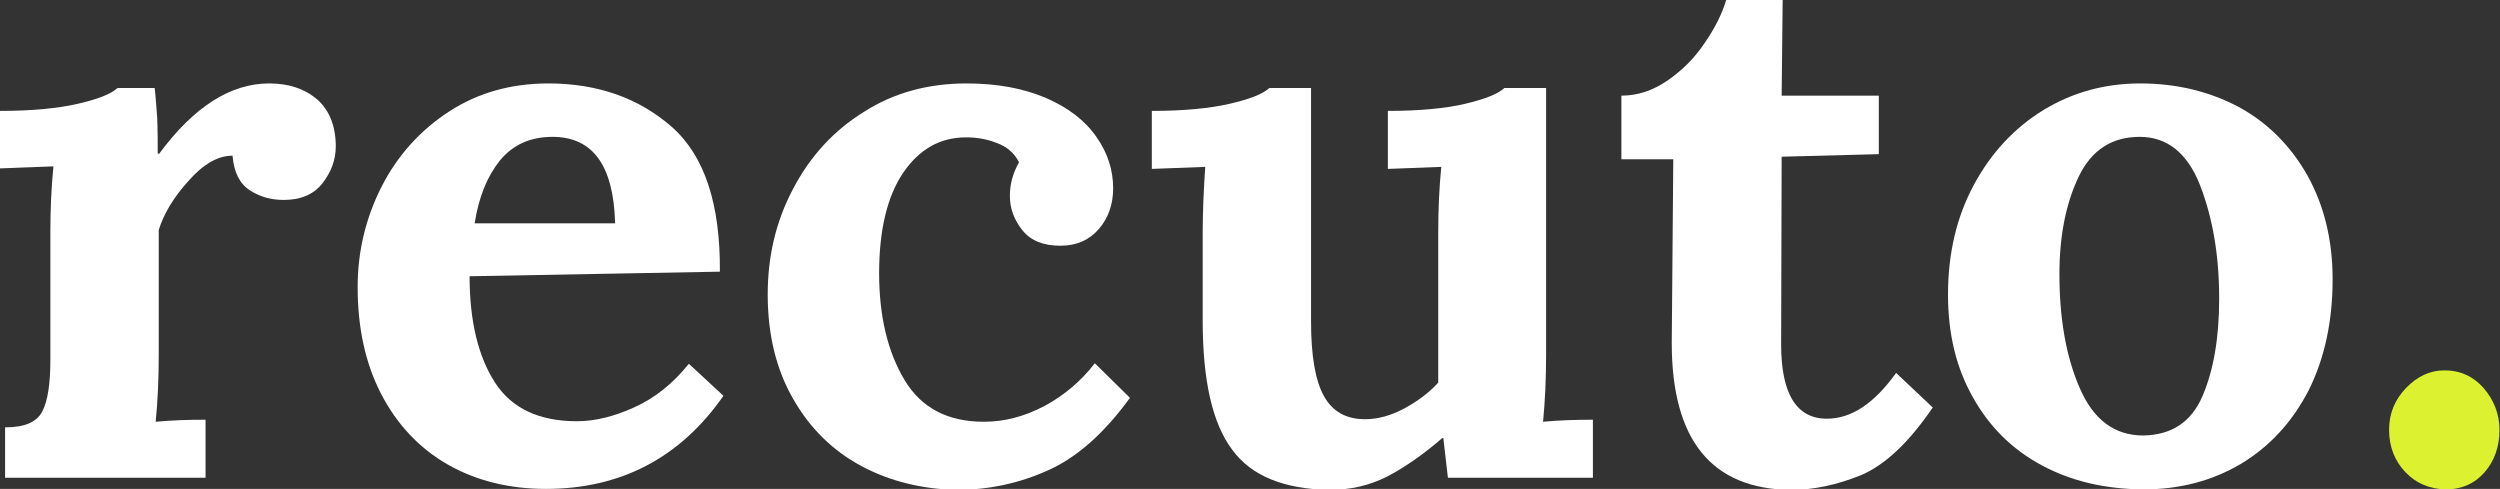
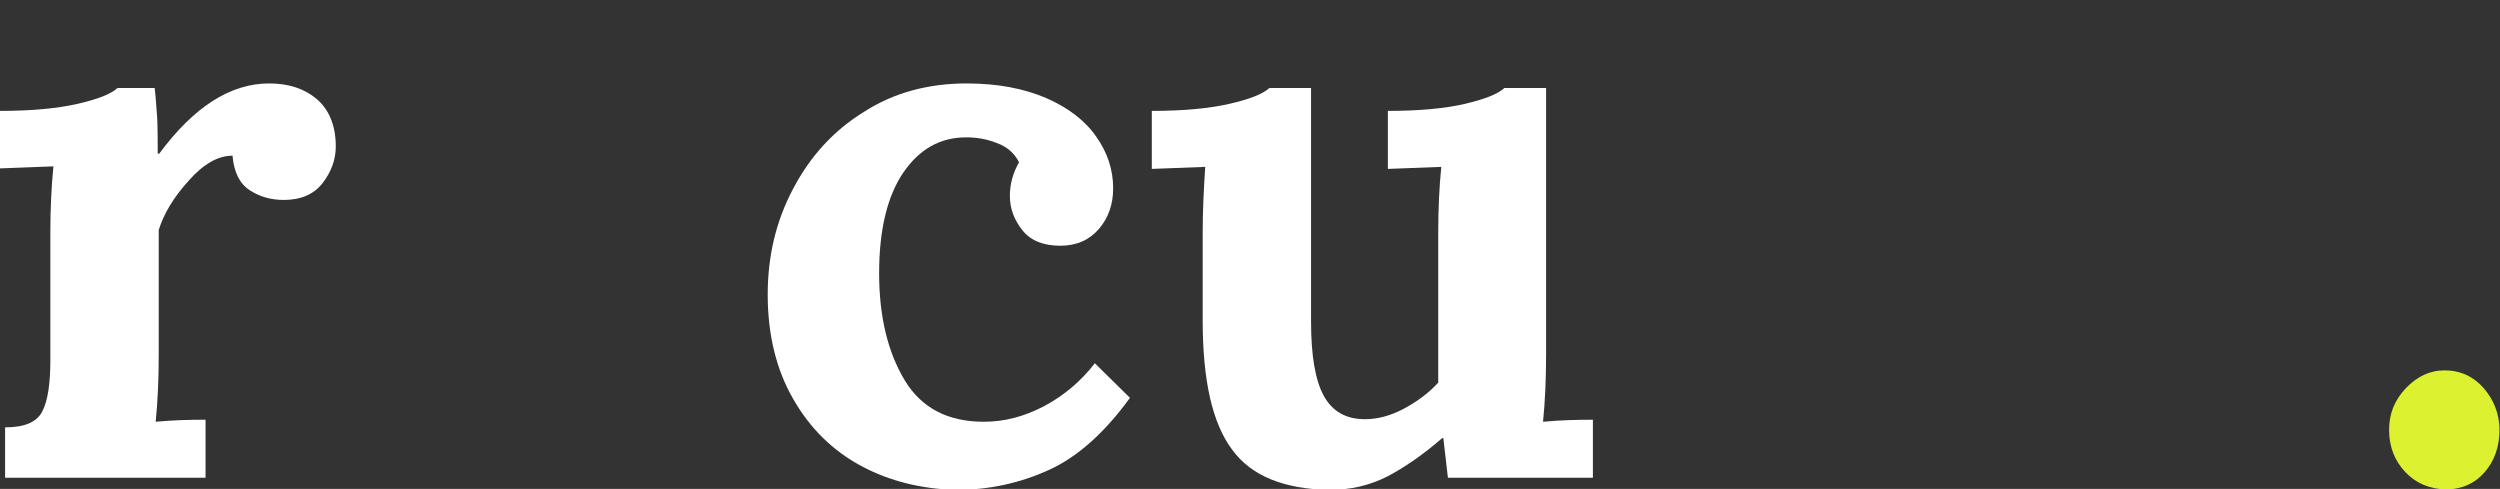
<svg xmlns="http://www.w3.org/2000/svg" version="1.2" baseProfile="tiny" id="Ebene_1" x="0px" y="0px" viewBox="0 0 491.4 96.1" overflow="visible" xml:space="preserve">
  <rect x="0" y="0" width="491.4" height="96.1" fill="#333333" stroke="none" />
  <g>
    <path fill="#FFFFFF" d="M1,84c3.8,0,6.2-1,7.3-3.1c1.1-2.1,1.6-5.5,1.6-10.2V45.5c0-4.5,0.2-8.7,0.6-12.8L0,33.1V21.8   c6.3,0,11.4-0.5,15.3-1.4s6.5-1.9,7.8-3.1h7.3c0.2,1.5,0.3,3.5,0.5,5.9c0.1,2.4,0.1,4.8,0.1,7h0.3c6.8-9.2,14-13.8,21.6-13.8   c3.8,0,6.9,1,9.4,3.1c2.4,2.1,3.7,5.2,3.7,9.3c0,2.6-0.9,5-2.6,7.2c-1.7,2.2-4.3,3.3-7.6,3.3c-2.5,0-4.7-0.6-6.7-1.9   c-2-1.3-3.1-3.5-3.4-6.8c-2.8,0-5.7,1.6-8.6,4.9c-3,3.3-4.9,6.5-5.9,9.7v24.5c0,4.8-0.2,9.2-0.6,13.2c3.2-0.3,6.4-0.4,9.8-0.4v11.4   H1V84z" />
-     <path fill="#FFFFFF" d="M88,91.3c-5.6-3.2-10-7.9-13.1-13.9c-3.1-6-4.6-13-4.6-21c0-7,1.6-13.6,4.7-19.7   c3.1-6.1,7.6-11.1,13.3-14.8c5.7-3.7,12.2-5.5,19.5-5.5c9.7,0,17.8,2.9,24.2,8.5c6.5,5.7,9.6,15.2,9.5,28.5l-49.2,0.9   c0,8.8,1.7,15.8,5,20.9c3.3,5.1,8.7,7.6,16.1,7.6c3.5,0,7.2-0.9,11.2-2.7c4-1.8,7.6-4.6,10.8-8.6l6.8,6.3   c-8.5,12.2-20.2,18.3-34.9,18.3C100.1,96.1,93.6,94.5,88,91.3z M120.9,43.8c-0.3-11.3-4.4-16.9-12.3-16.9c-4.3,0-7.7,1.5-10.3,4.6   c-2.5,3.1-4.2,7.2-5,12.4H120.9z" />
    <path fill="#FFFFFF" d="M169.3,91.6c-5.6-3-10.1-7.4-13.4-13.2c-3.3-5.7-5-12.6-5-20.5c0-7.5,1.6-14.4,5-20.8   c3.3-6.3,7.9-11.4,13.9-15.1c5.9-3.8,12.7-5.6,20.2-5.6c6.1,0,11.3,1,15.7,2.9c4.3,1.9,7.6,4.4,9.8,7.6c2.2,3.1,3.3,6.5,3.3,10.1   c0,3.1-0.9,5.8-2.8,8c-1.9,2.2-4.4,3.3-7.6,3.3c-3.3,0-5.8-1-7.4-3c-1.6-2-2.5-4.2-2.5-6.8c0-2.3,0.6-4.5,1.8-6.6   c-0.9-1.8-2.4-3.1-4.4-3.8c-2-0.8-4-1.1-6-1.1c-5.1,0-9.2,2.3-12.4,7c-3.1,4.6-4.7,11.2-4.7,19.7c0,8.5,1.7,15.5,5,21   c3.3,5.5,8.5,8.2,15.6,8.2c4,0,7.9-1,11.9-3.1c3.9-2.1,7.2-4.9,9.9-8.4l6.9,6.8c-5,6.9-10.4,11.7-16,14.2   c-5.7,2.6-11.8,3.9-18.2,3.9C181.1,96.1,174.9,94.6,169.3,91.6z" />
    <path fill="#FFFFFF" d="M242.2,88.4c-3.9-5.2-5.8-13.6-5.8-25.4V45.8c0-4.2,0.2-8.5,0.5-13l-10.5,0.4V21.8c6.3,0,11.4-0.5,15.3-1.4   c3.9-0.9,6.5-1.9,7.8-3.1h8.2v45.9c0,6.6,0.8,11.5,2.5,14.6c1.7,3.1,4.4,4.6,8.1,4.6c2.5,0,5.1-0.7,7.7-2.1   c2.6-1.4,4.9-3.1,6.7-5.1V45.8c0-4.7,0.2-9,0.6-13l-10.5,0.4V21.8c6.3,0,11.4-0.5,15.2-1.4c3.8-0.9,6.4-1.9,7.7-3.1h8.2v52.4   c0,4.8-0.2,9.2-0.6,13.2c3.2-0.3,6.4-0.4,9.8-0.4v11.4h-28.5l-0.9-7.8h-0.2c-3.7,3.2-7.3,5.7-10.7,7.5c-3.5,1.8-7.3,2.7-11.6,2.7   C252.4,96.1,246,93.6,242.2,88.4z" />
-     <path fill="#FFFFFF" d="M328.6,67.4l0.3-36.1h-10.2V18.8c3.2,0,6.2-1,9.1-3c2.9-2,5.3-4.4,7.3-7.4c2-2.9,3.4-5.7,4.2-8.4h11.1   l-0.2,18.8h19.1v11.5l-19.1,0.5l-0.1,36.9c0,9.7,3,14.6,9,14.6c4.8,0,9.3-3,13.6-9l7.2,6.8c-4.7,6.9-9.4,11.3-14.1,13.3   c-4.7,1.9-9.3,2.9-13.8,2.9C336.4,96.1,328.6,86.5,328.6,67.4z" />
-     <path fill="#FFFFFF" d="M401.4,91.5c-5.8-3.1-10.3-7.5-13.6-13.4c-3.3-5.8-4.9-12.5-4.9-20.2c0-8.1,1.7-15.3,5.1-21.6   c3.4-6.3,8-11.2,13.7-14.7c5.8-3.5,12.1-5.2,19-5.2c7.2,0,13.6,1.6,19.3,4.6c5.7,3.1,10.2,7.6,13.5,13.4c3.3,5.9,5,12.7,5,20.5   c0,8.3-1.6,15.6-4.7,21.8c-3.2,6.2-7.6,11-13.2,14.4c-5.7,3.4-12.1,5.1-19.4,5.1C413.7,96.1,407.2,94.6,401.4,91.5z M432.9,77.9   c2.2-5.1,3.3-11.5,3.3-19.2c0-8.6-1.3-16-3.8-22.4c-2.5-6.3-6.5-9.4-11.8-9.4c-5.5,0-9.5,2.6-12,7.8c-2.5,5.2-3.8,11.6-3.8,19.2   c0,8.7,1.3,16.2,4,22.4c2.7,6.2,6.8,9.3,12.5,9.3C426.8,85.5,430.7,83,432.9,77.9z" />
    <path fill="#DCF230" d="M472.8,92.8c-2.1-2.2-3.2-5-3.2-8.3c0-3.2,1.1-5.9,3.3-8.2c2.2-2.3,4.7-3.5,7.6-3.5c3.1,0,5.7,1.2,7.7,3.5   c2,2.3,3.1,5.1,3.1,8.2c0,3.3-1,6.1-2.9,8.3s-4.5,3.4-7.7,3.4C477.5,96.1,474.9,95,472.8,92.8z" />
  </g>
</svg>